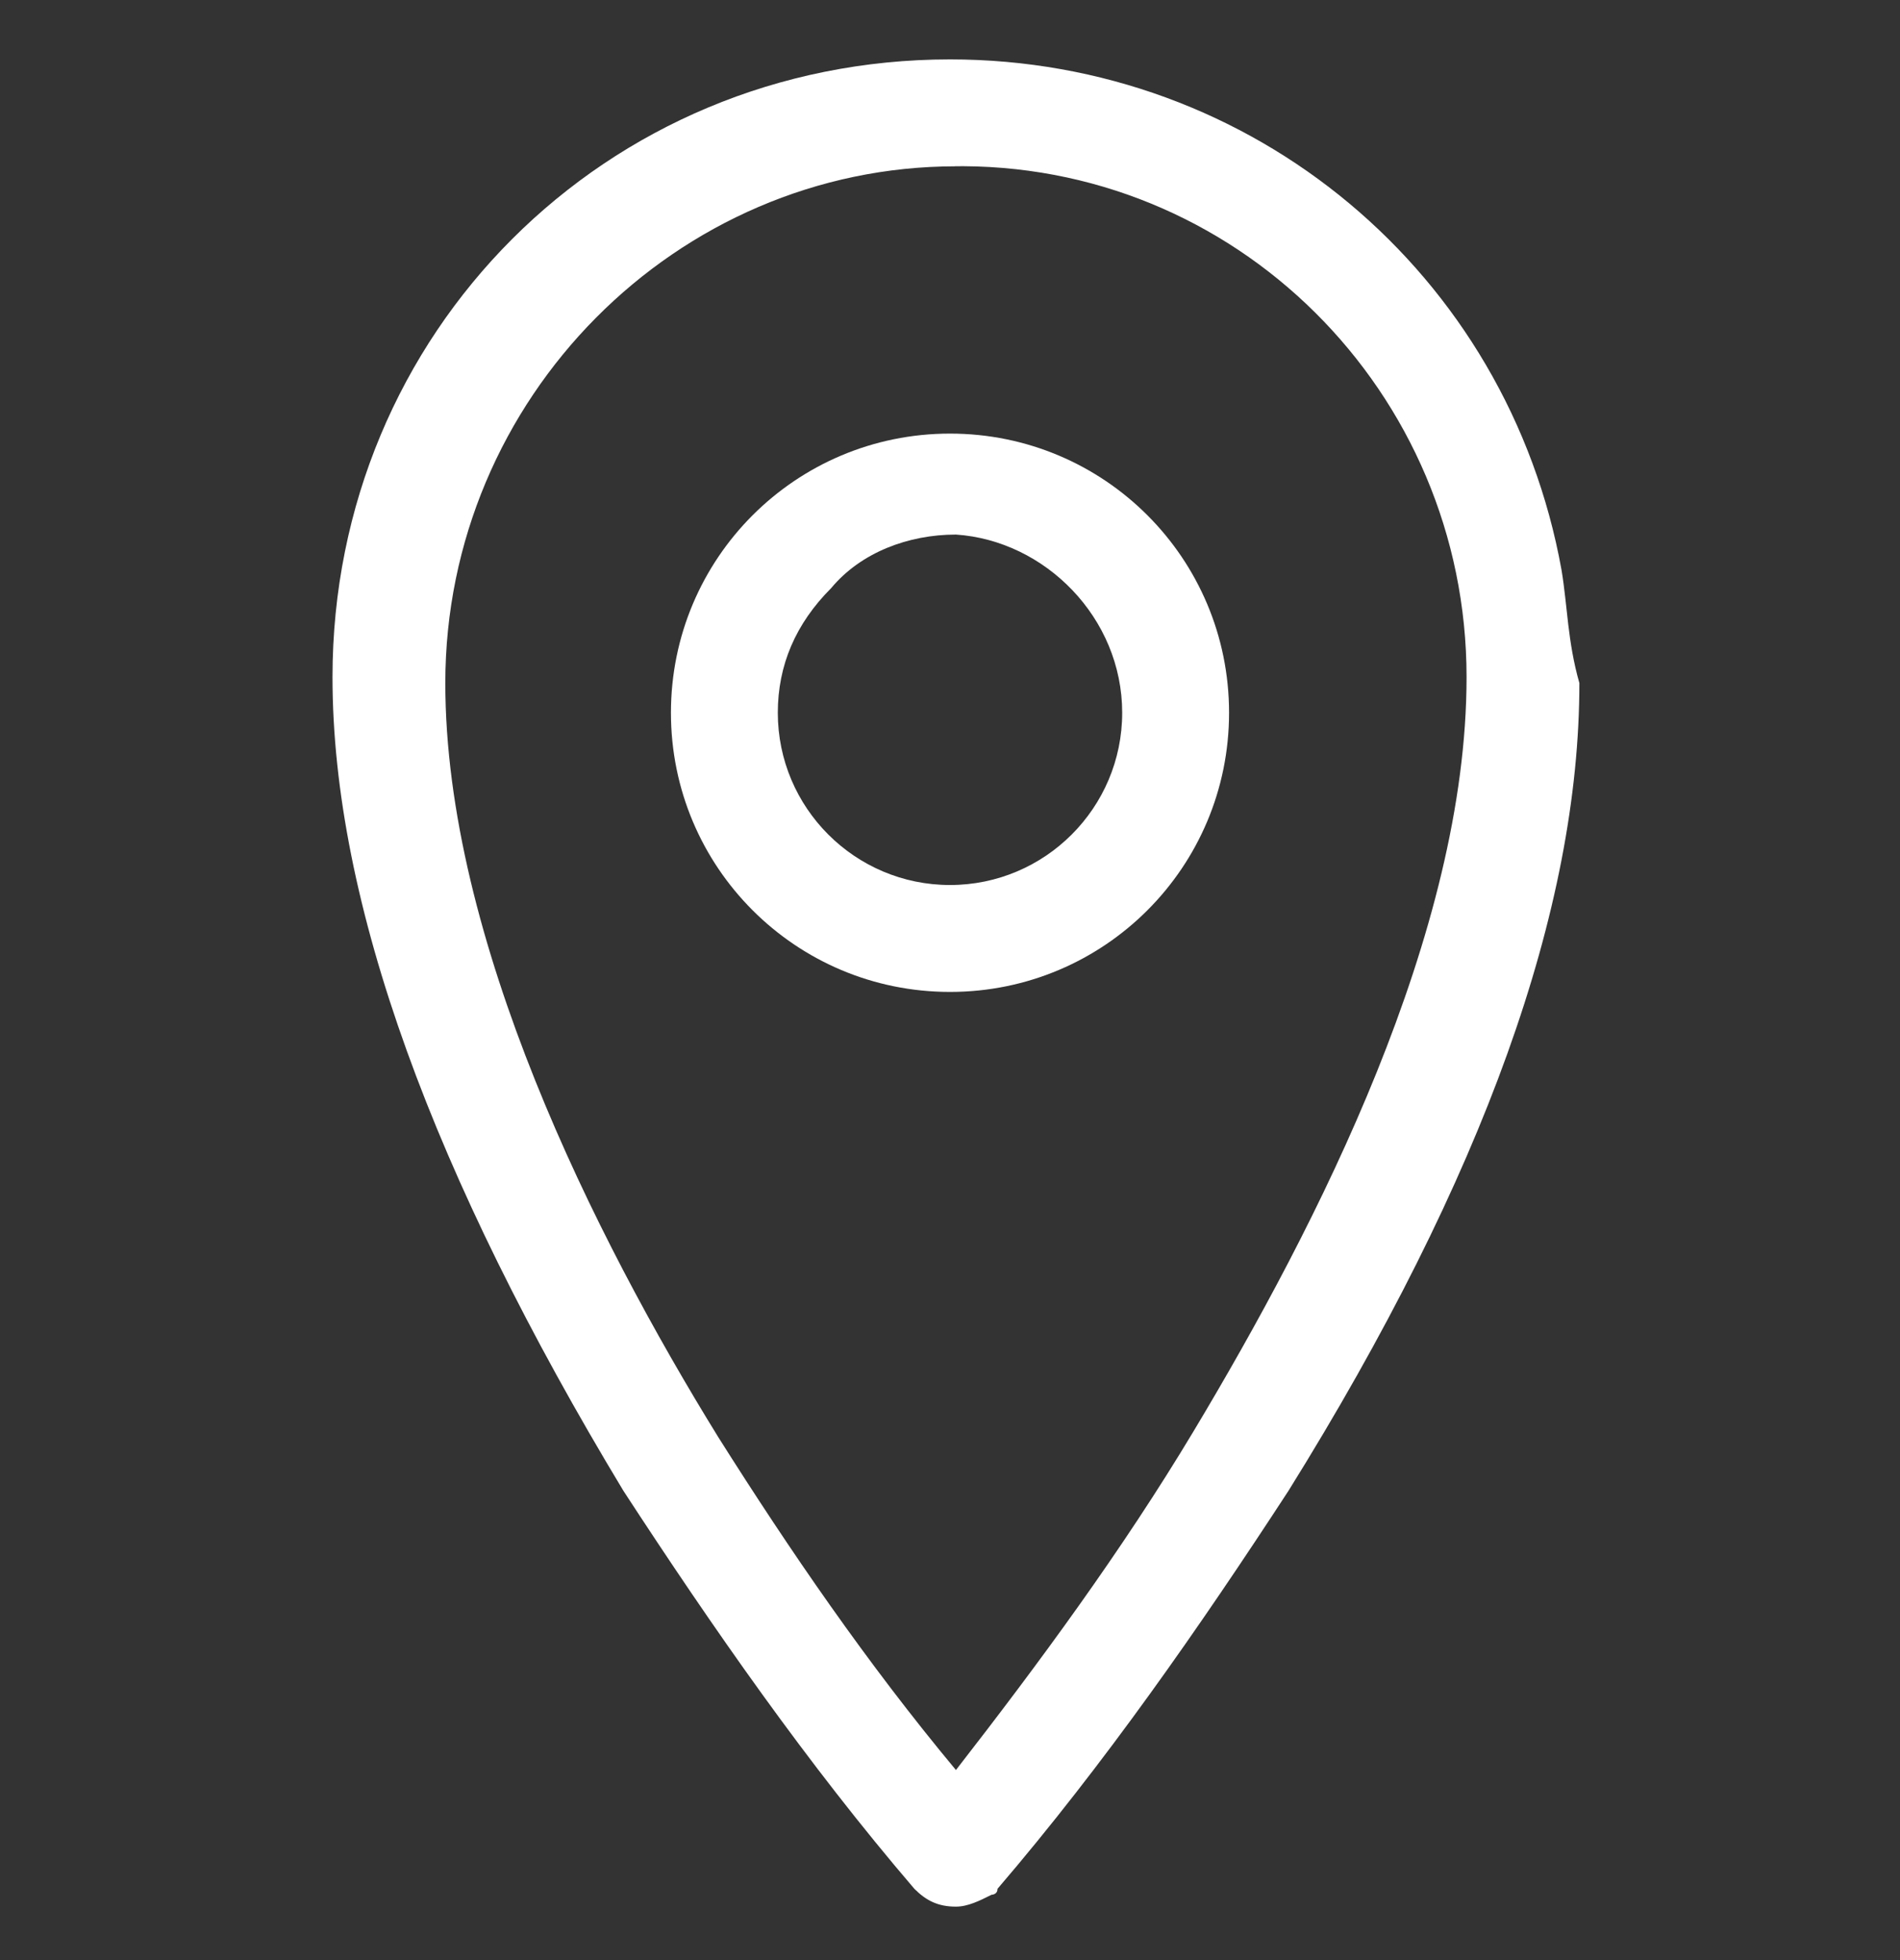
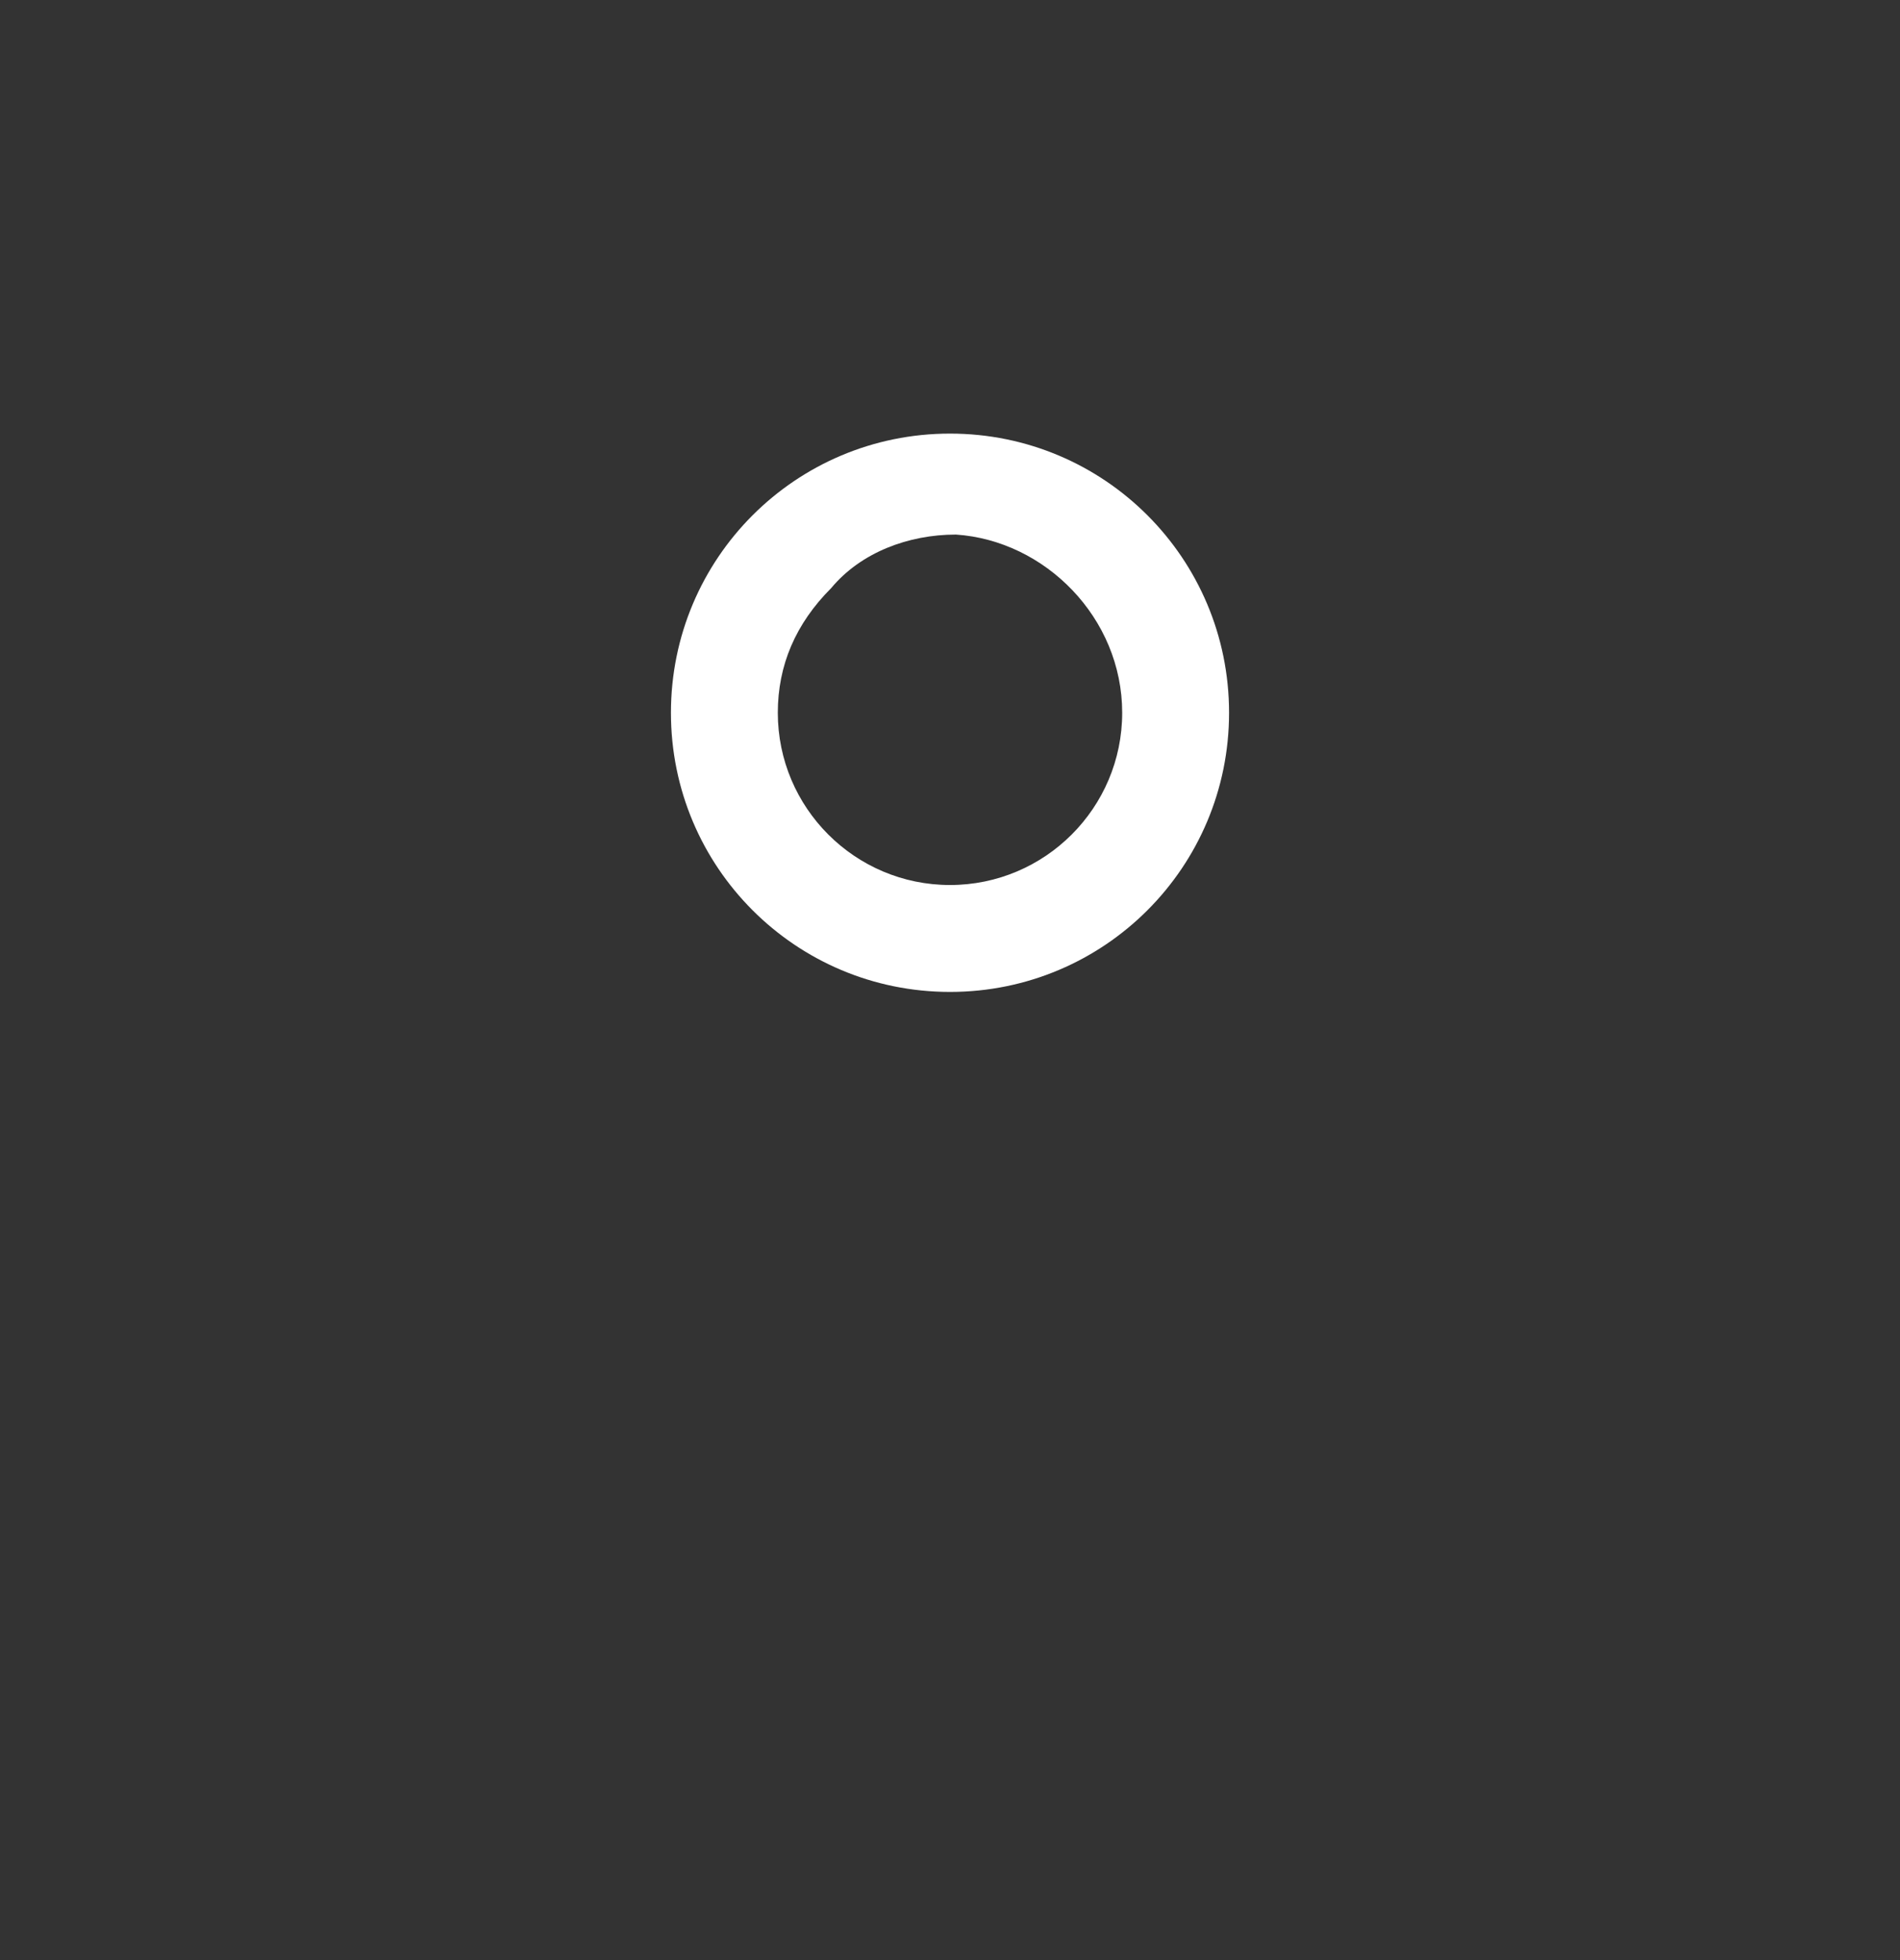
<svg xmlns="http://www.w3.org/2000/svg" version="1.1" id="Ebene_1" x="0px" y="0px" viewBox="0 0 32 33" style="enable-background:new 0 0 32 33;" xml:space="preserve">
  <rect x="0" y="0" width="32" height="33" fill="#333333" stroke="none" />
  <style type="text/css">
	.st0{fill:#FFFFFF;}
</style>
  <g>
-     <path class="st0" d="M26.3,9.6C25.4,4.6,21.1,1,16,1C10.2,1,5.6,5.6,5.6,11.4c0,3.8,1.7,8.4,4.9,13.7c1.5,2.3,3.1,4.6,4.9,6.7   c0.2,0.2,0.4,0.3,0.7,0.3c0.2,0,0.4-0.1,0.6-0.2c0,0,0.1,0,0.1-0.1c1.8-2.1,3.4-4.4,4.9-6.7c3.3-5.3,4.9-9.8,4.9-13.6   C26.4,10.8,26.4,10.2,26.3,9.6z M24.7,11.4c0,4.3-2.5,9.2-4.6,12.7c-1.2,2-2.6,3.9-4,5.7c-1.5-1.8-2.8-3.7-4-5.6   c-2.1-3.4-4.6-8.4-4.6-12.7c0-4.8,3.9-8.7,8.6-8.7H16c0,0,0,0,0,0C20.8,2.7,24.7,6.6,24.7,11.4z" />
-     <path class="st0" d="M16,7.3L16,7.3c-2.6,0-4.7,2.1-4.7,4.7c0,2.6,2.1,4.7,4.7,4.7c2.6,0,4.7-2.1,4.7-4.7C20.7,9.4,18.6,7.3,16,7.3   z M18.9,12c0,1.6-1.3,2.9-2.9,2.9s-2.9-1.3-2.9-2.9c0-0.8,0.3-1.5,0.9-2.1c0.5-0.6,1.3-0.9,2.1-0.9l0,0C17.6,9.1,18.9,10.4,18.9,12   z" />
+     <path class="st0" d="M16,7.3L16,7.3c-2.6,0-4.7,2.1-4.7,4.7c0,2.6,2.1,4.7,4.7,4.7c2.6,0,4.7-2.1,4.7-4.7C20.7,9.4,18.6,7.3,16,7.3   z M18.9,12c0,1.6-1.3,2.9-2.9,2.9s-2.9-1.3-2.9-2.9c0-0.8,0.3-1.5,0.9-2.1c0.5-0.6,1.3-0.9,2.1-0.9l0,0C17.6,9.1,18.9,10.4,18.9,12   " />
  </g>
</svg>